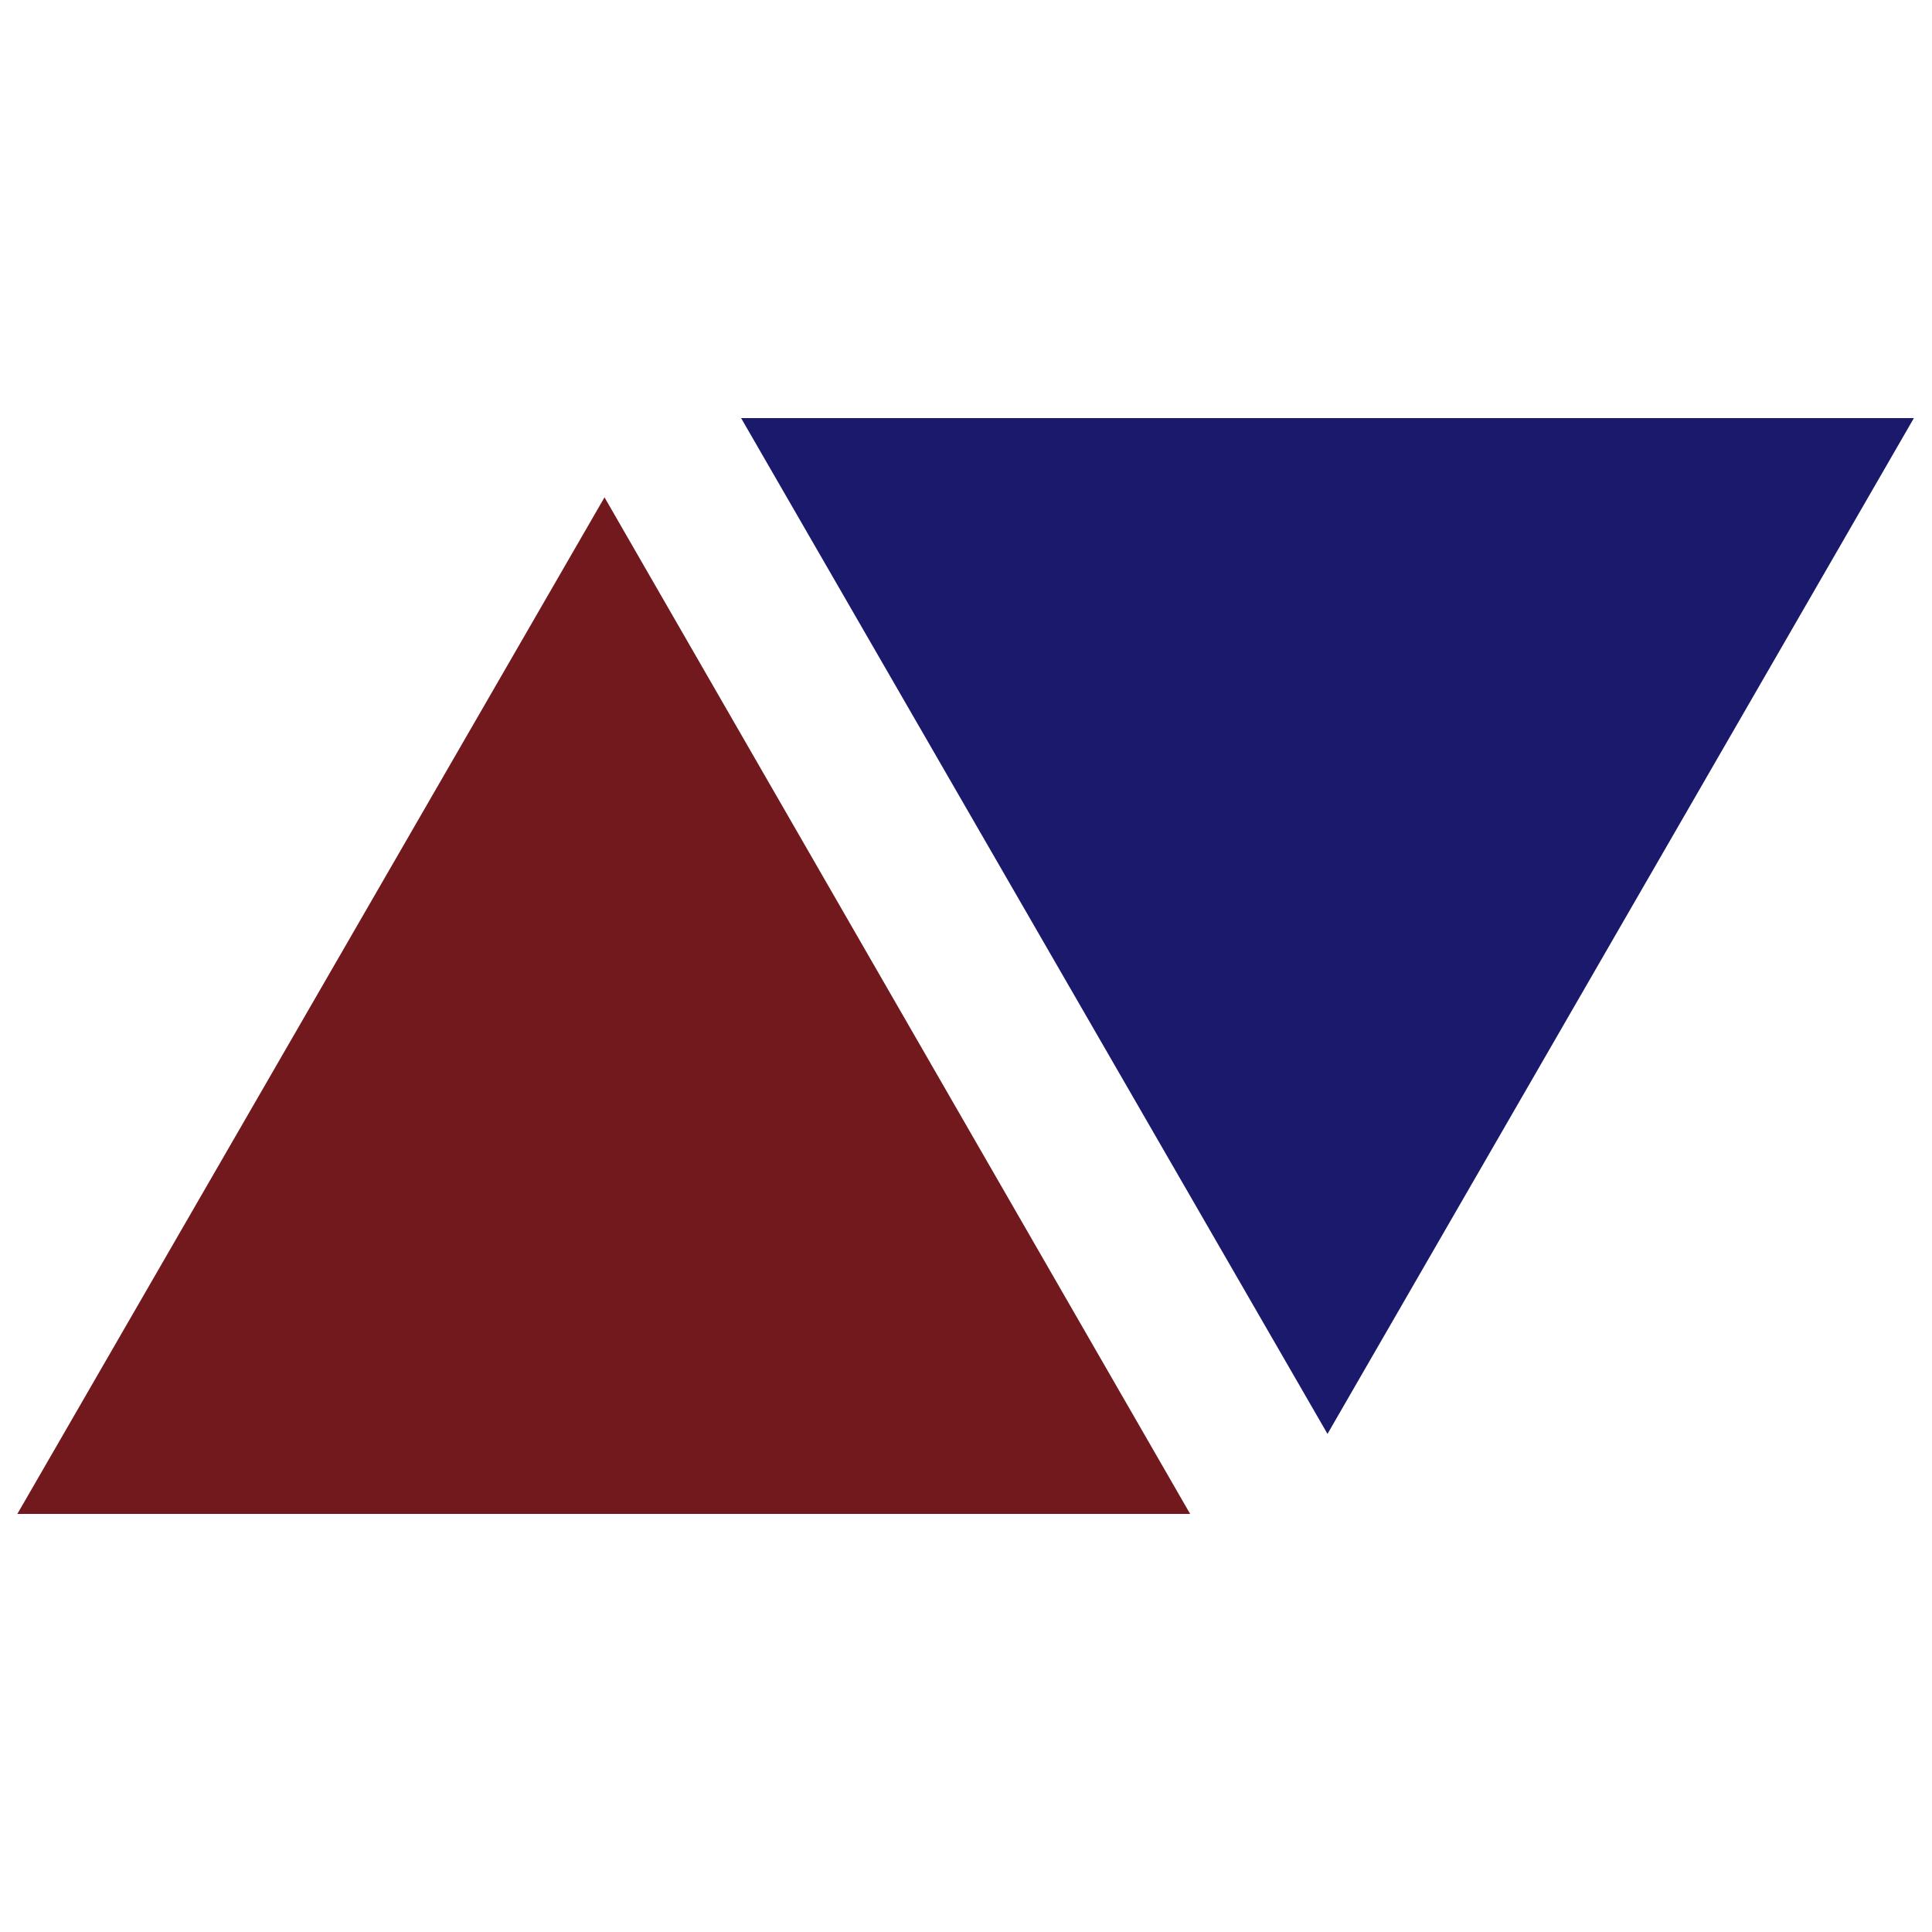
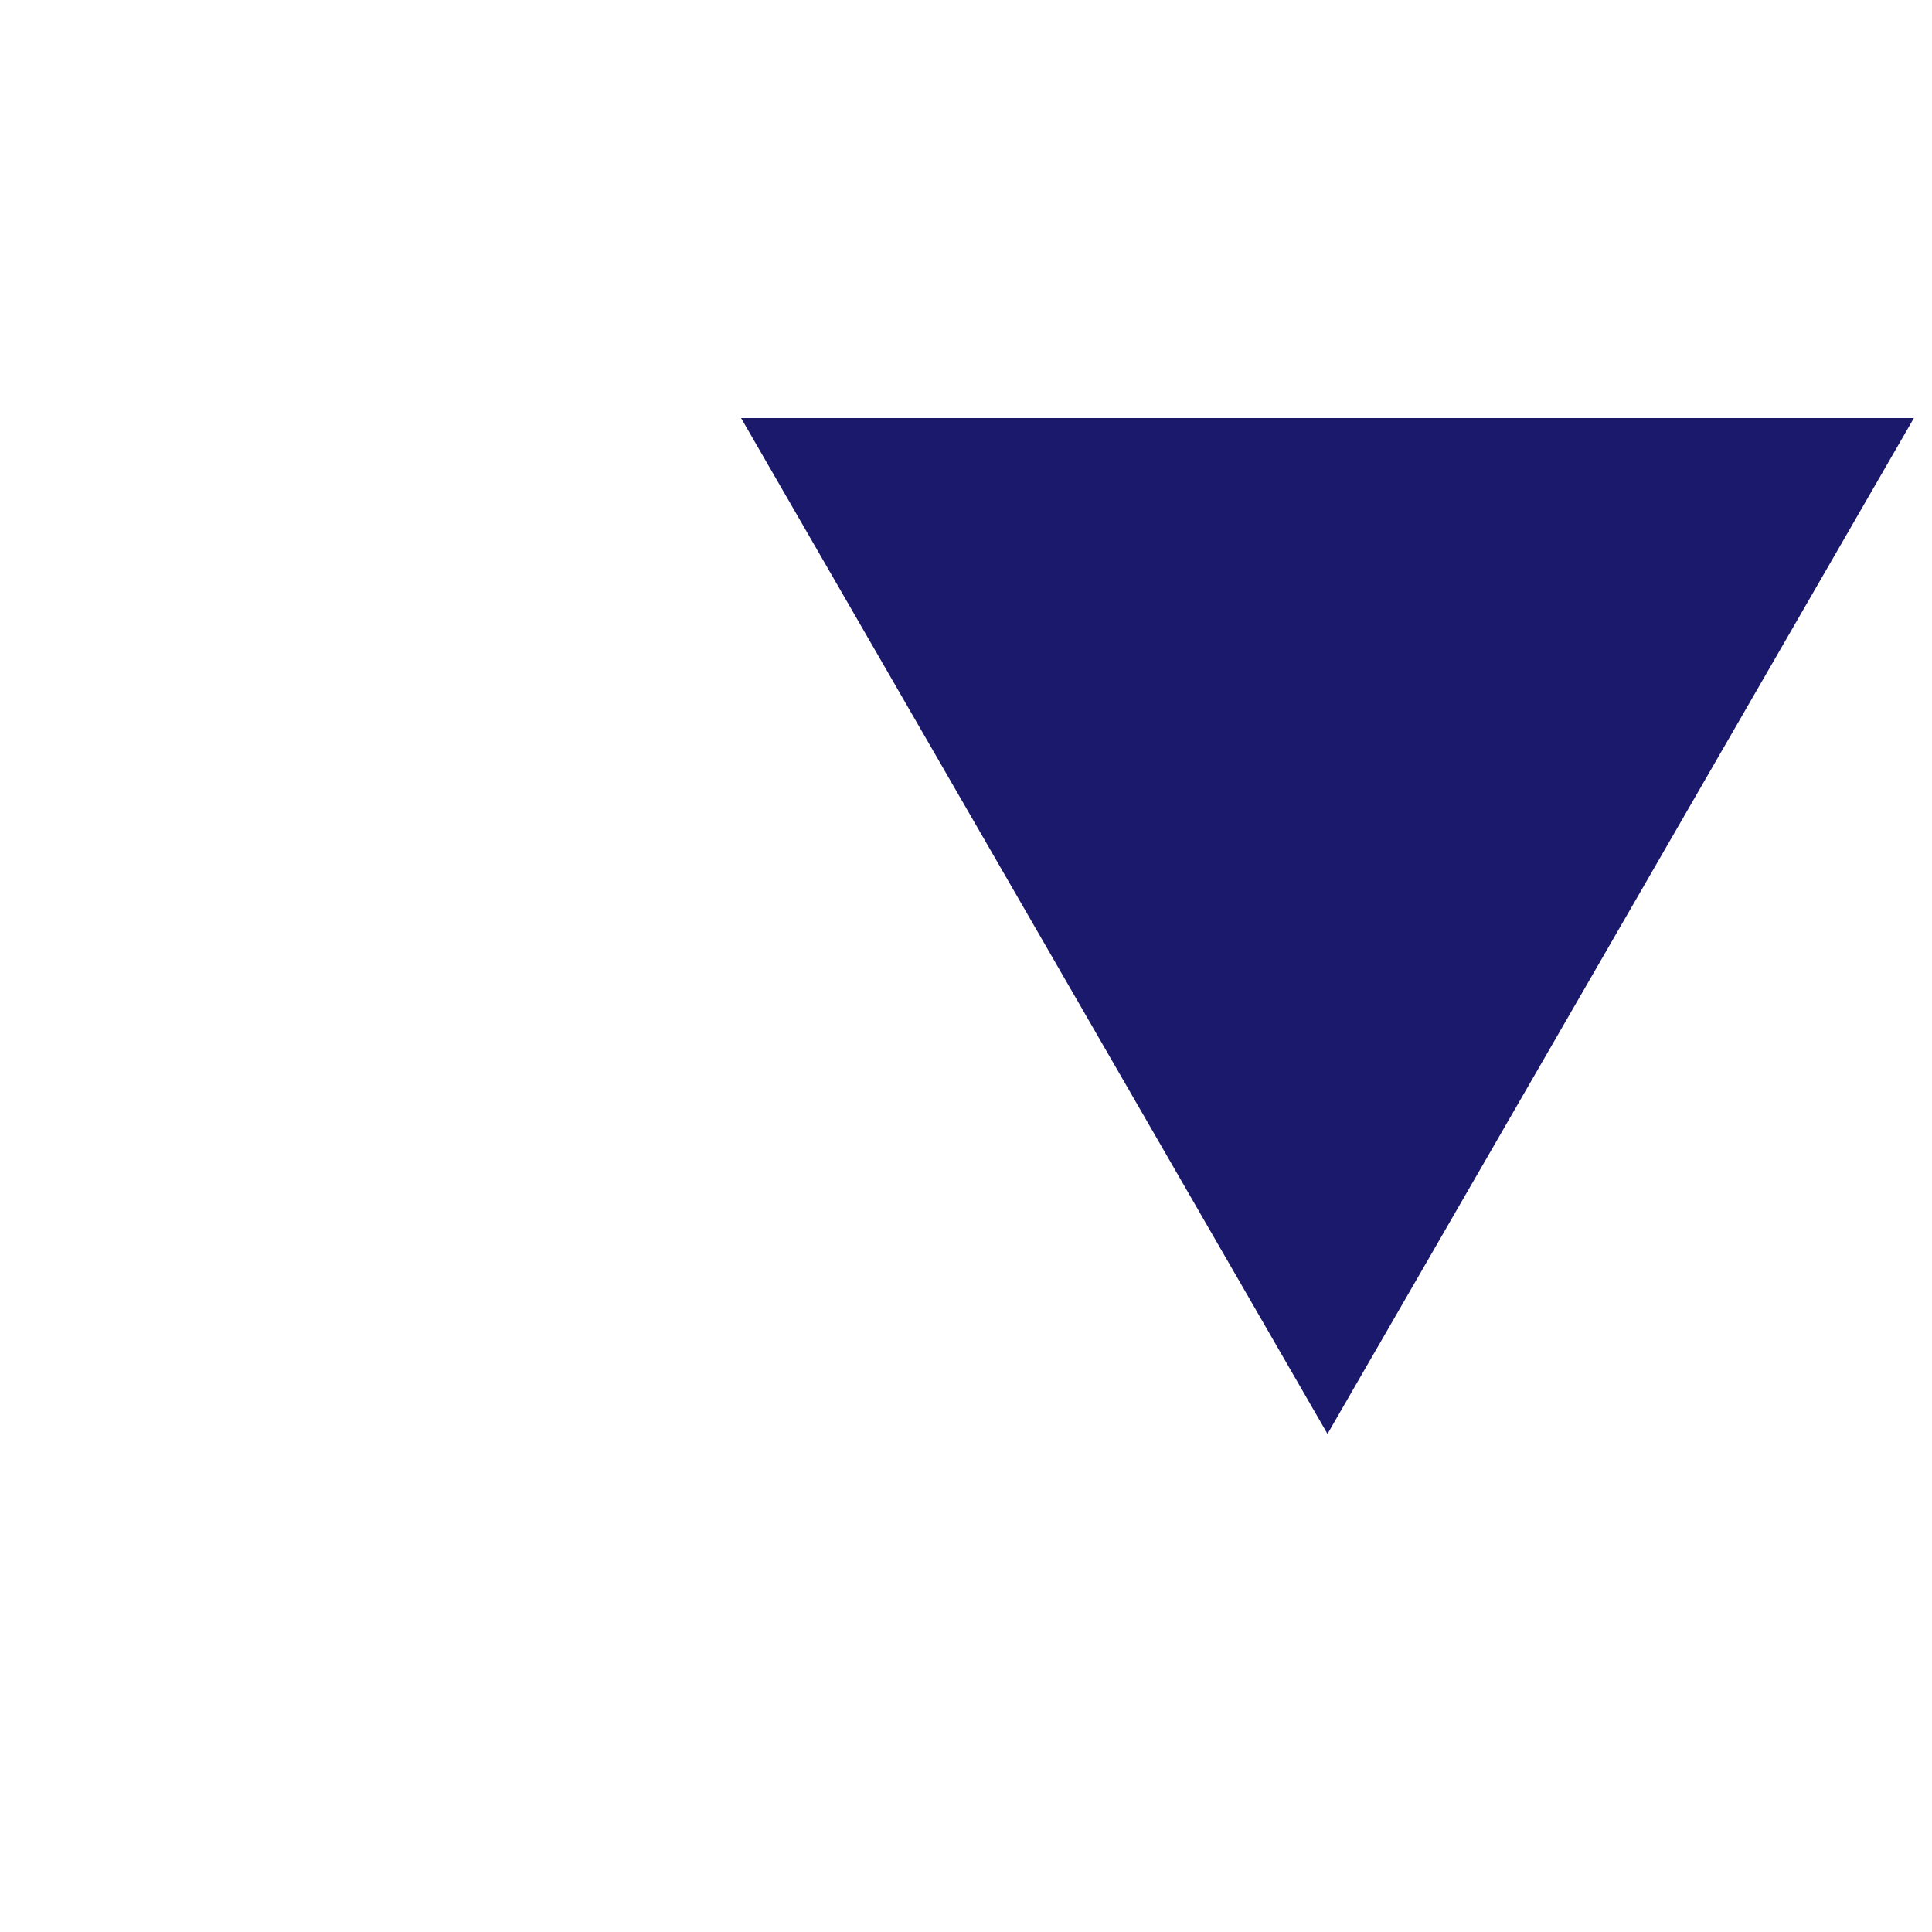
<svg xmlns="http://www.w3.org/2000/svg" version="1.1" id="コンポーネント_62_1" x="0px" y="0px" viewBox="0 0 256 256" style="enable-background:new 0 0 256 256;" xml:space="preserve">
  <style type="text/css">
	.st0{fill:#1B196C;}
	.st1{fill:#72191E;}
</style>
  <g>
    <path id="パス_205" class="st0" d="M98.2,55.4l77.7,134.6l77.7-134.6H98.2z" />
-     <path id="パス_206" class="st1" d="M2.3,200.6h155.4L80.1,65.9L2.3,200.6z" />
  </g>
</svg>